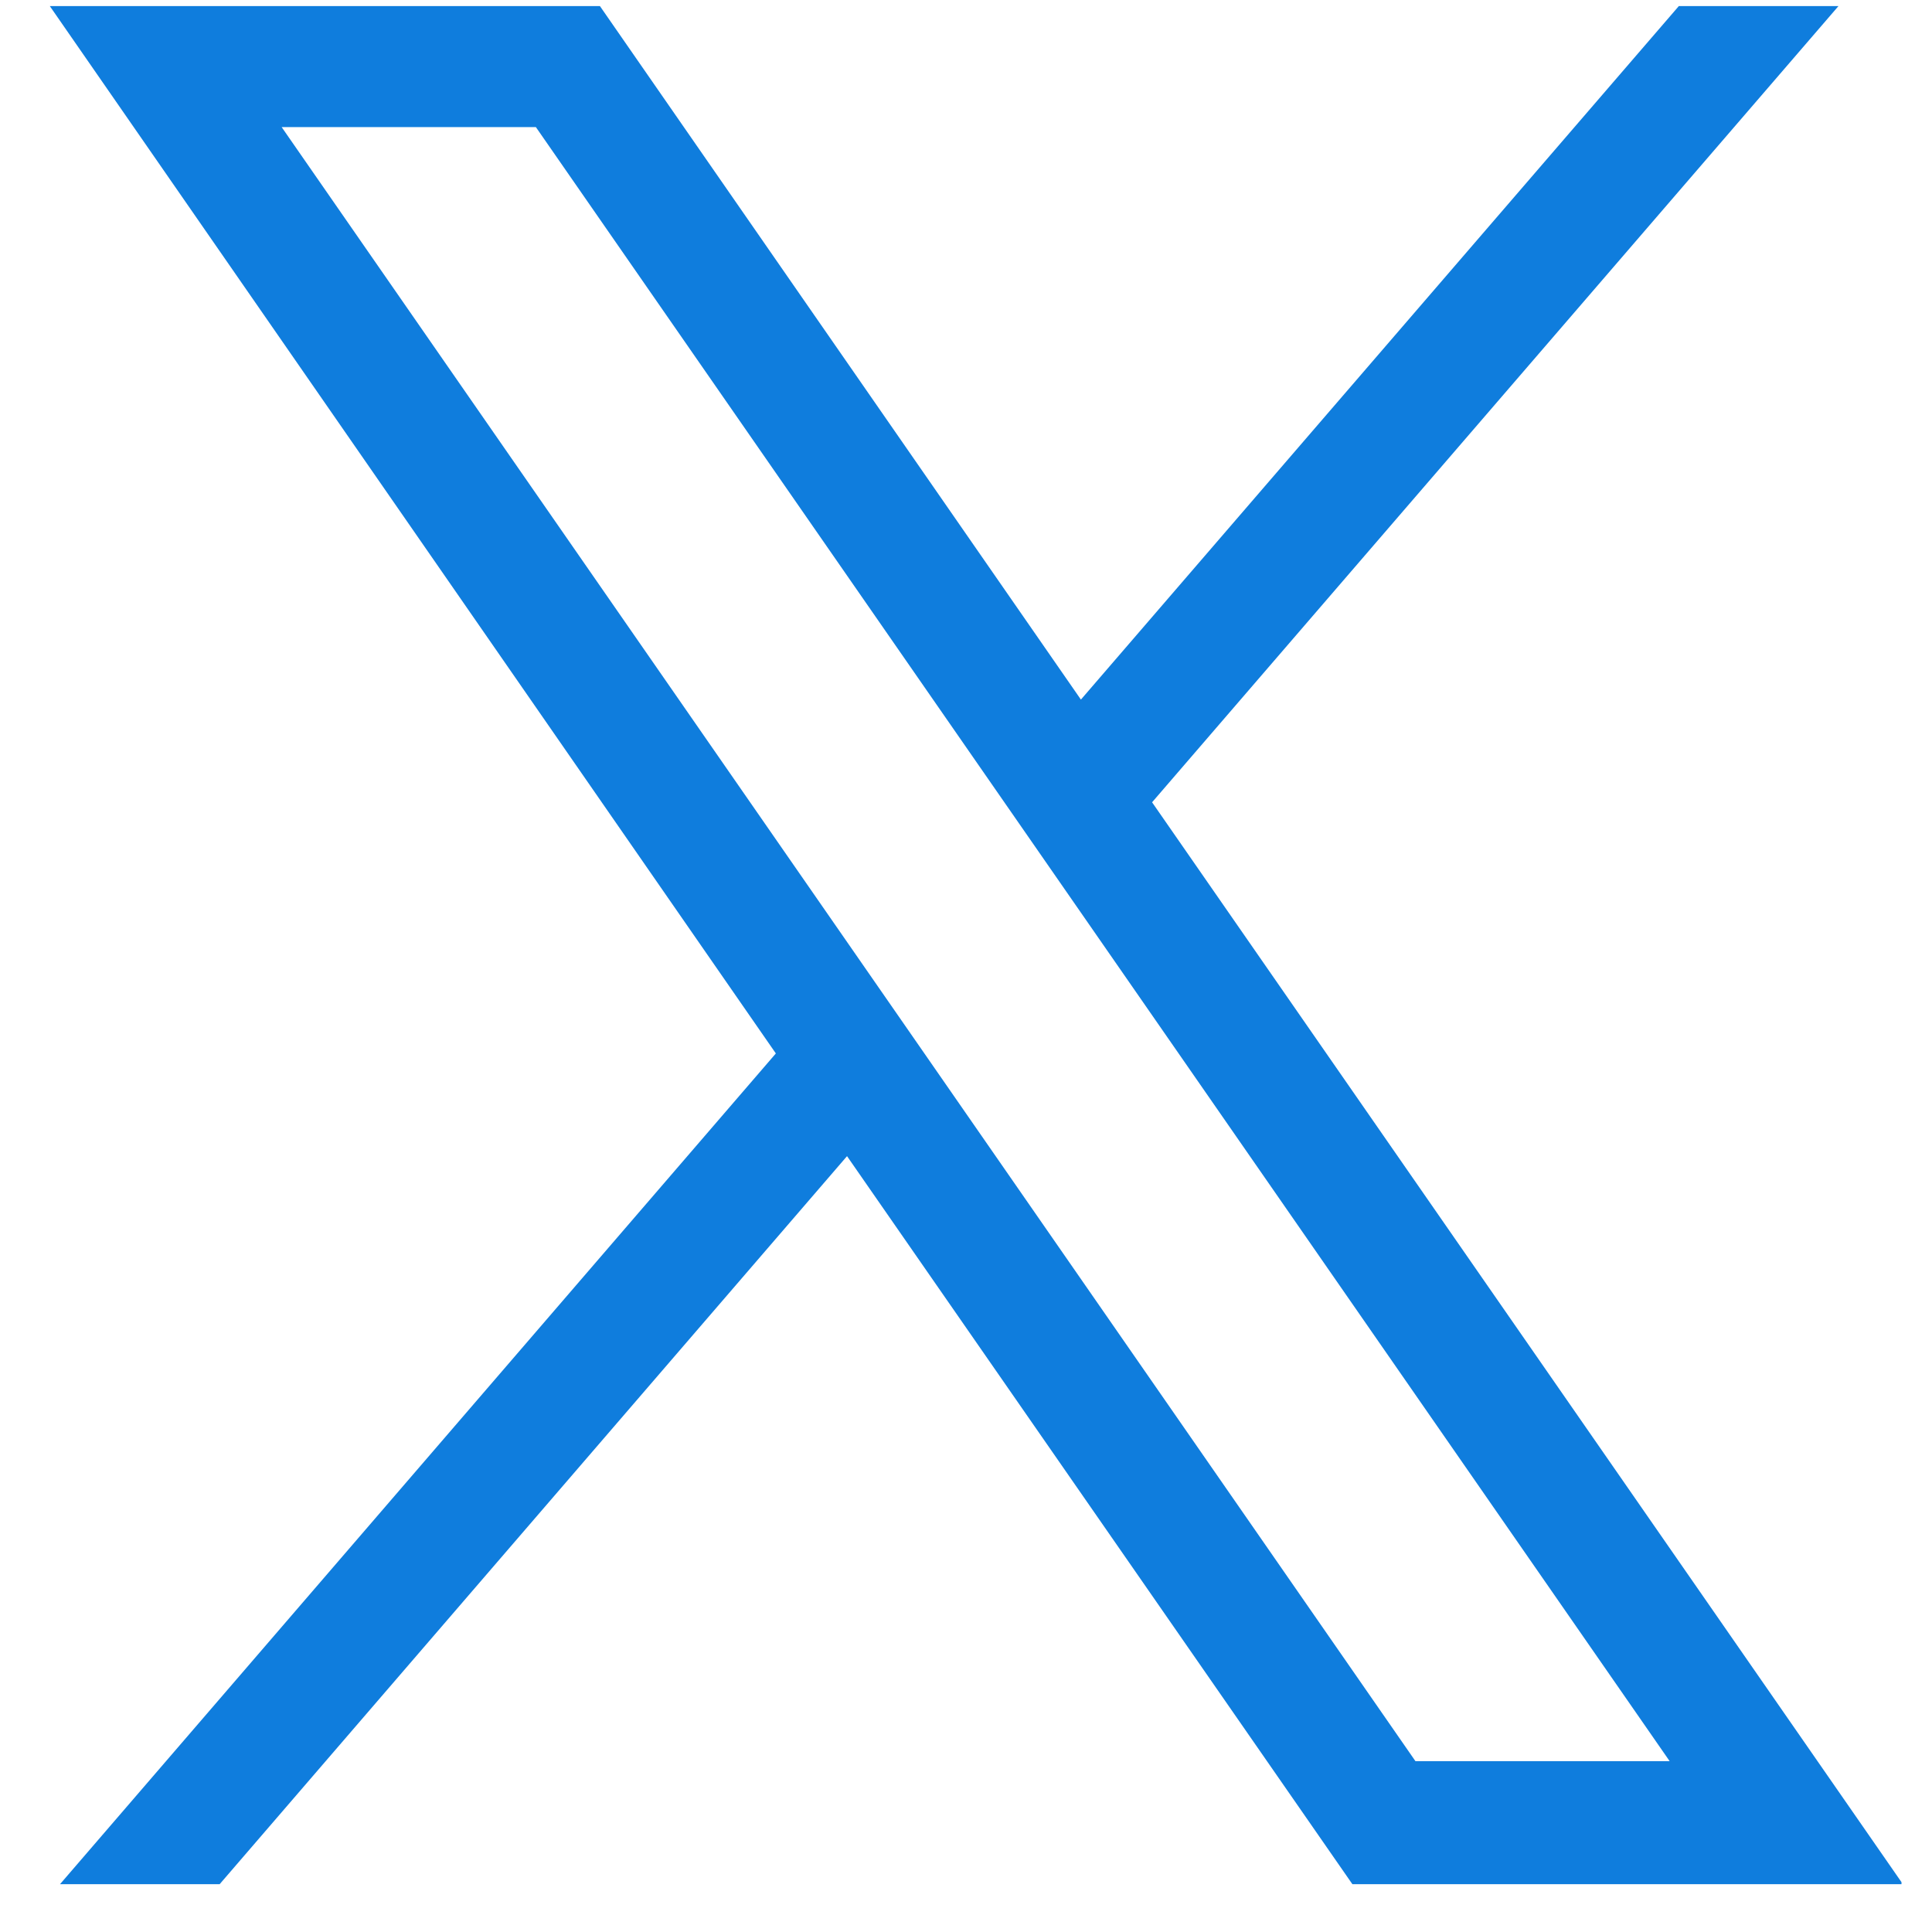
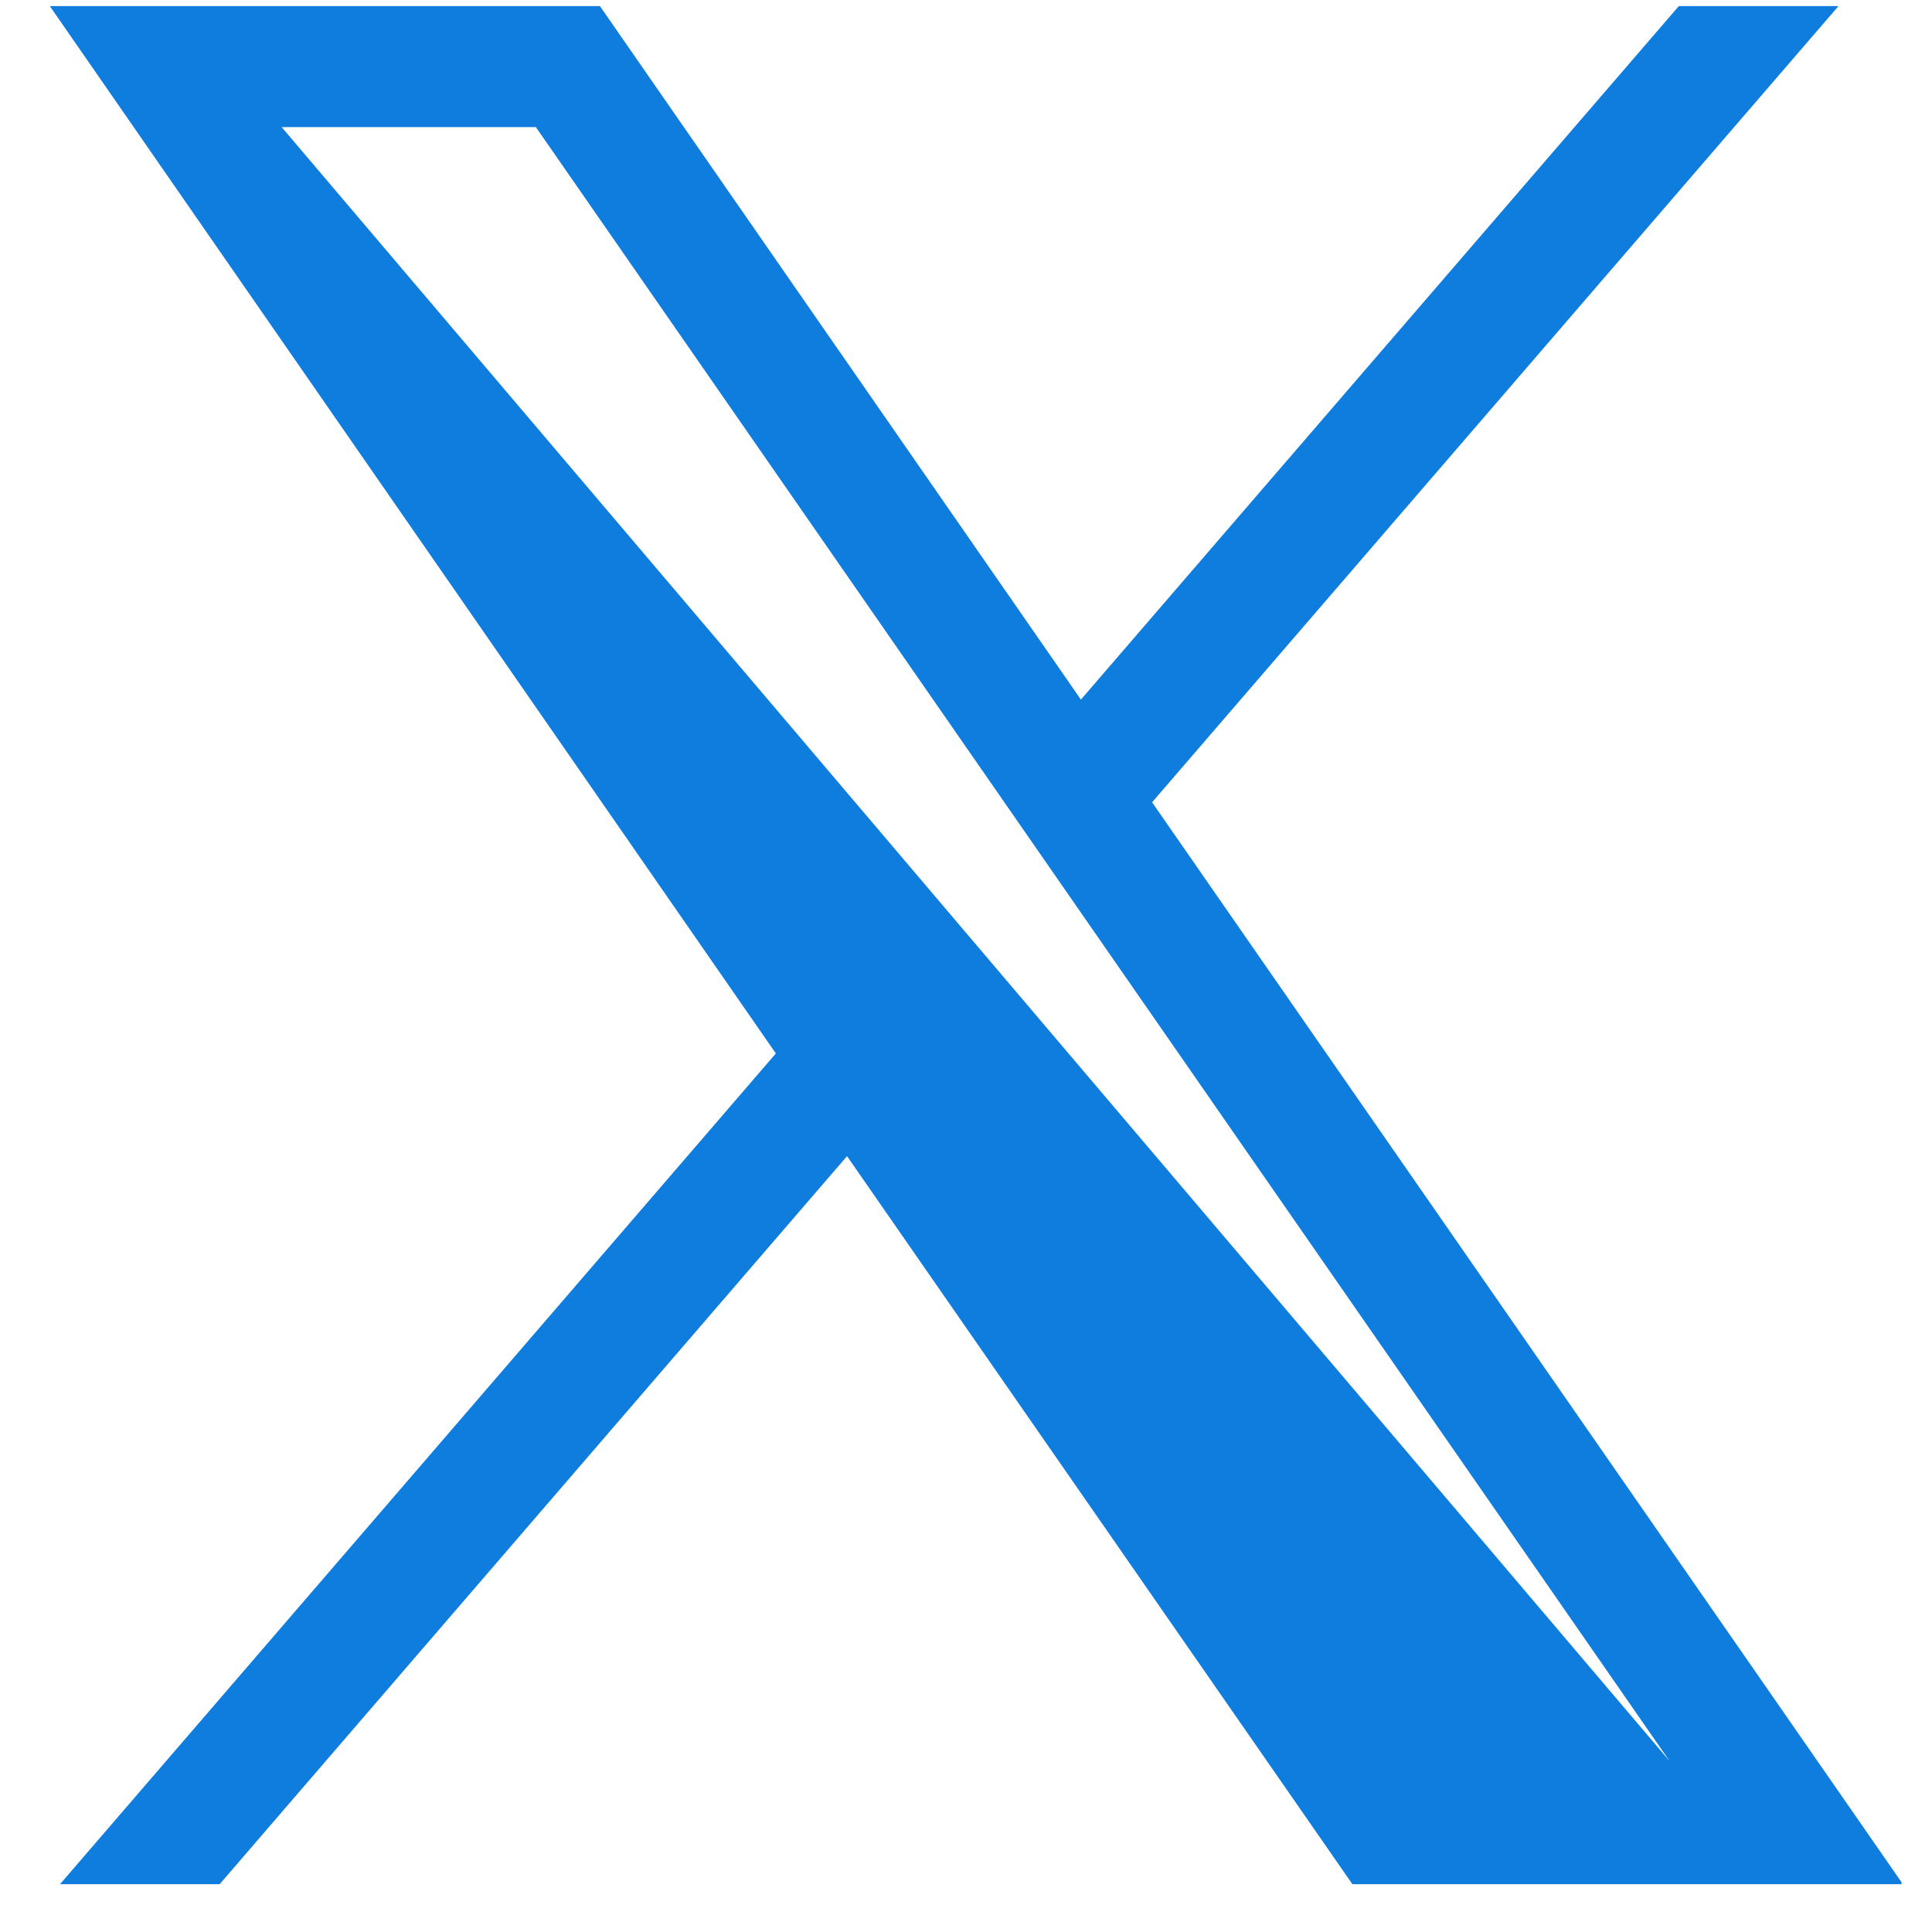
<svg xmlns="http://www.w3.org/2000/svg" width="19" height="19" fill="none">
-   <path d="M18.7 18.51L11.33 7.89 18.08.06h-1.57l-5.88 6.82L5.9.06H.49l7.14 10.3-7.04 8.17h1.57l6.17-7.16 4.97 7.16h5.4v-.02zM5.27 1.25l11.15 16.07h-2.5L2.77 1.25h2.5z" fill="#0F7DDD" />
+   <path d="M18.7 18.51L11.33 7.89 18.08.06h-1.57l-5.88 6.82L5.9.06H.49l7.14 10.3-7.04 8.17h1.57l6.17-7.16 4.97 7.16h5.4v-.02zM5.27 1.25l11.15 16.07L2.77 1.25h2.5z" fill="#0F7DDD" />
</svg>